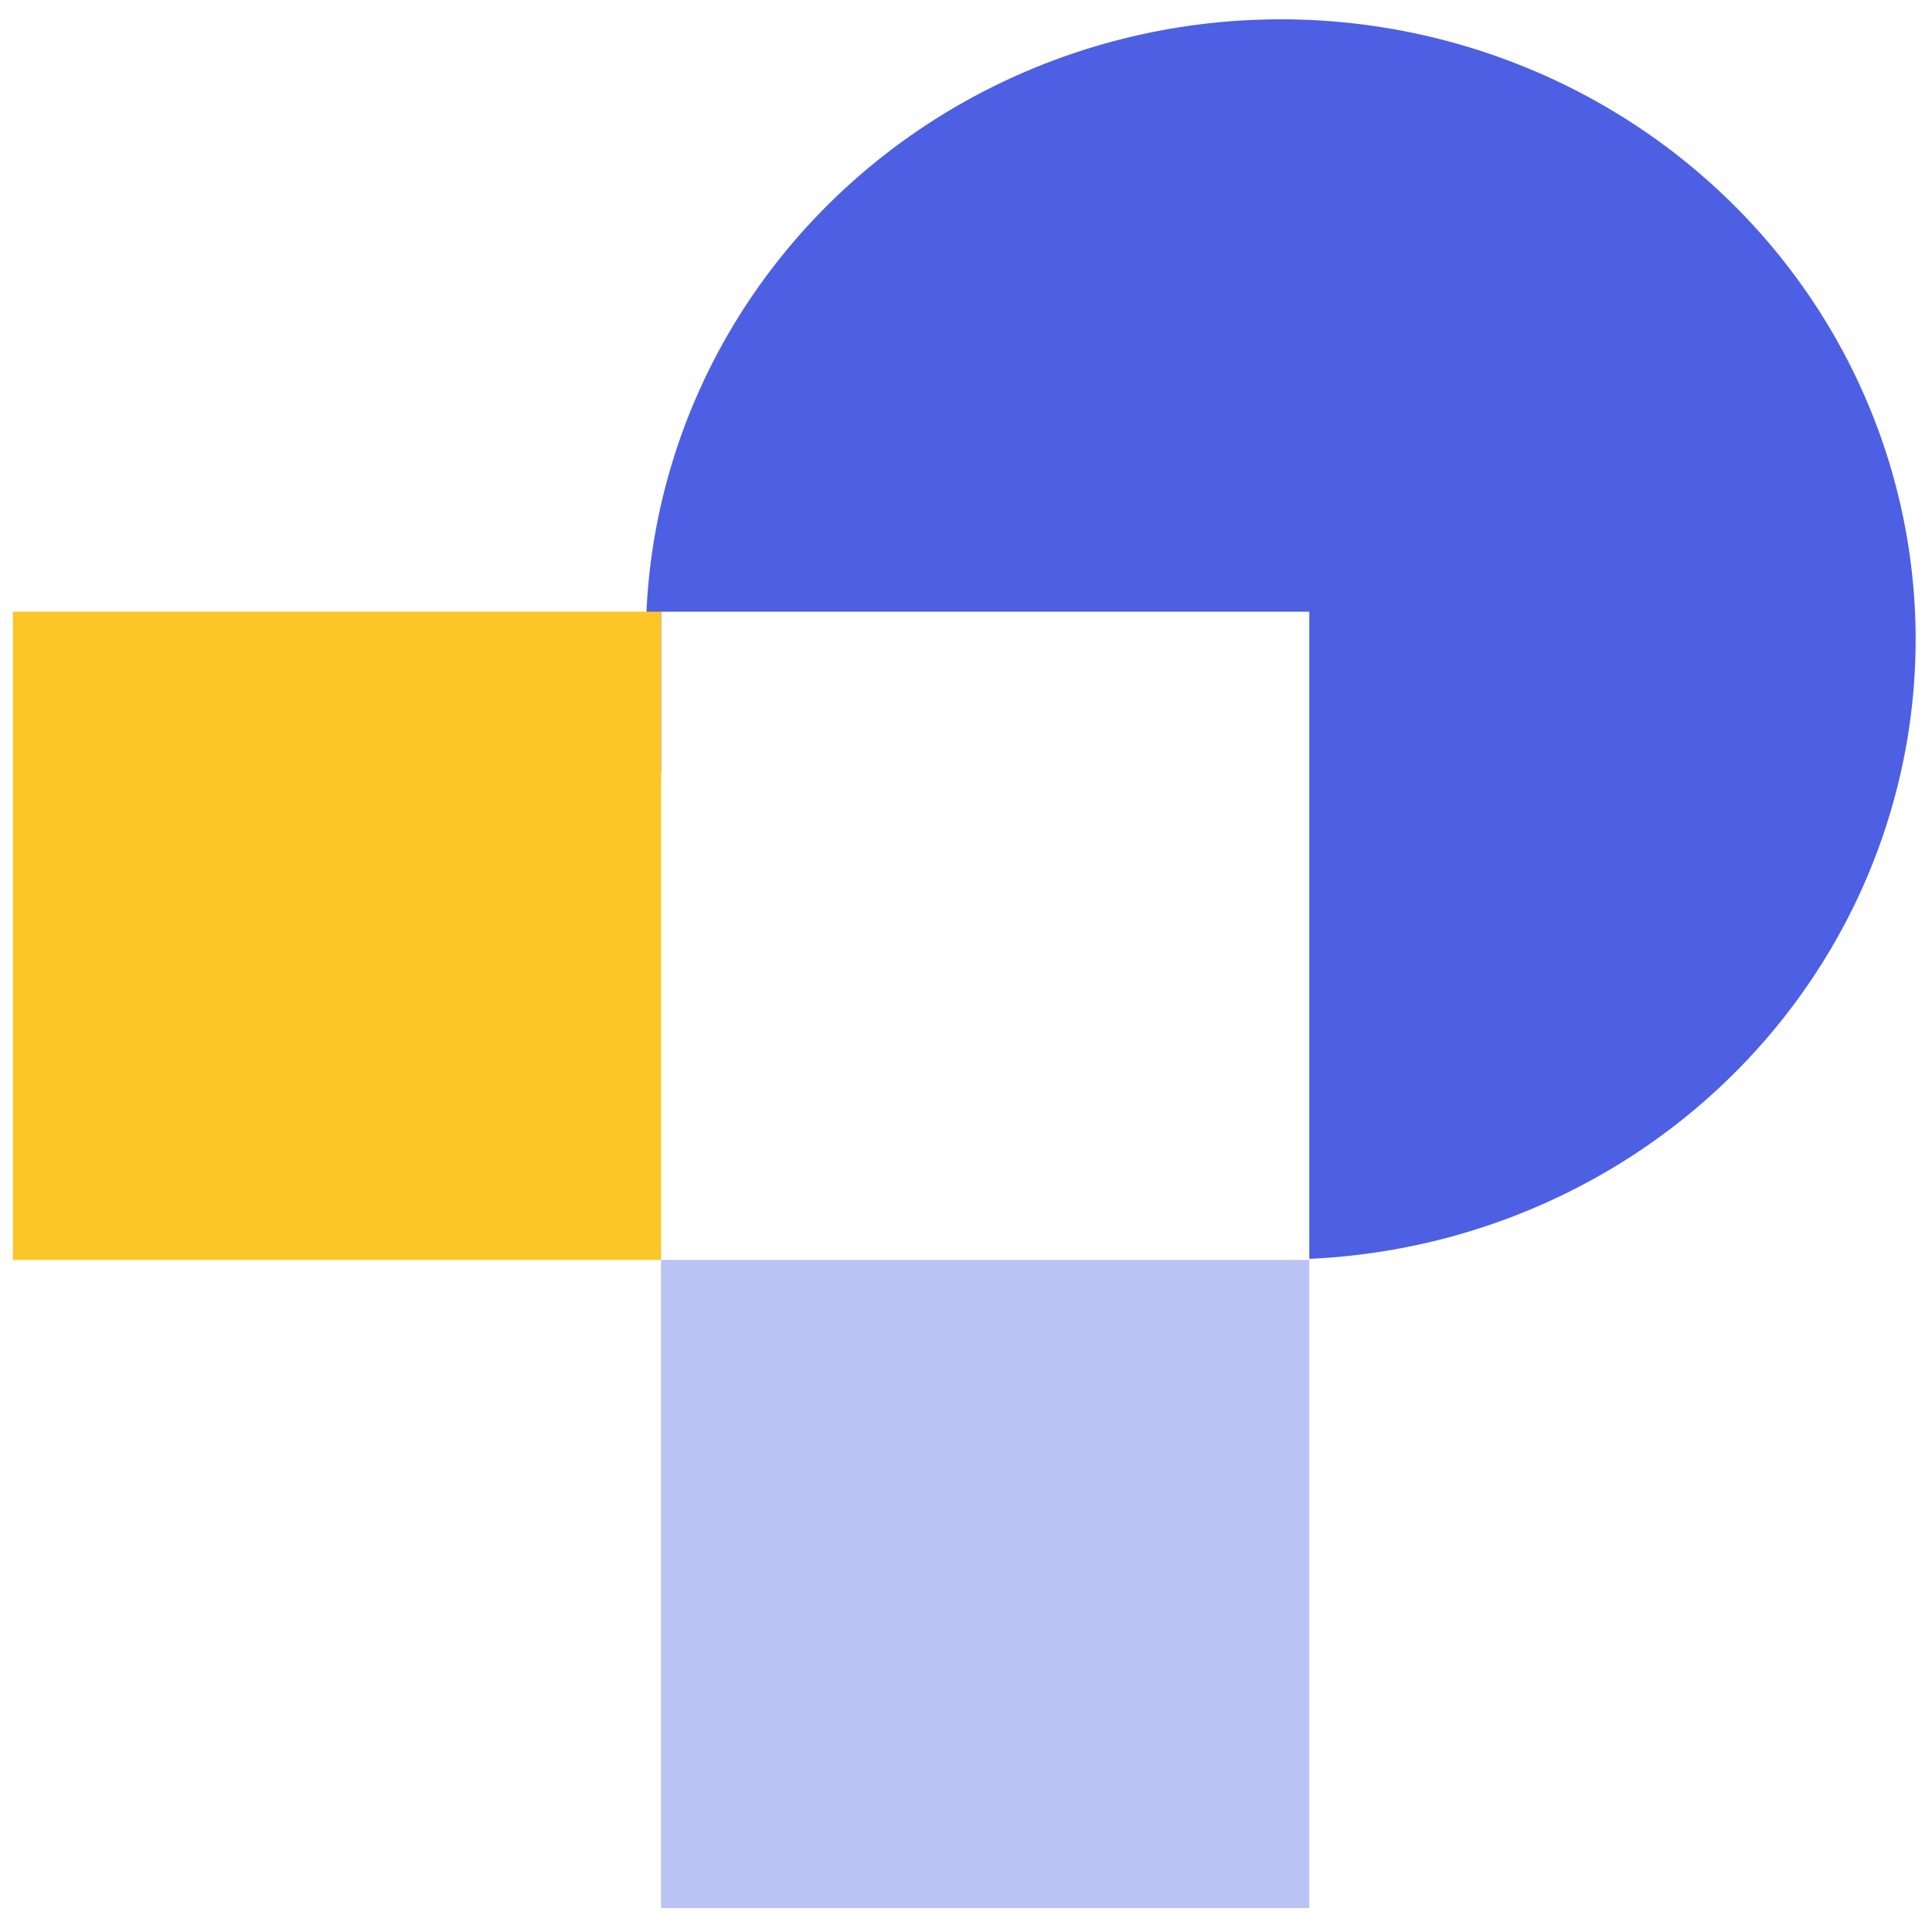
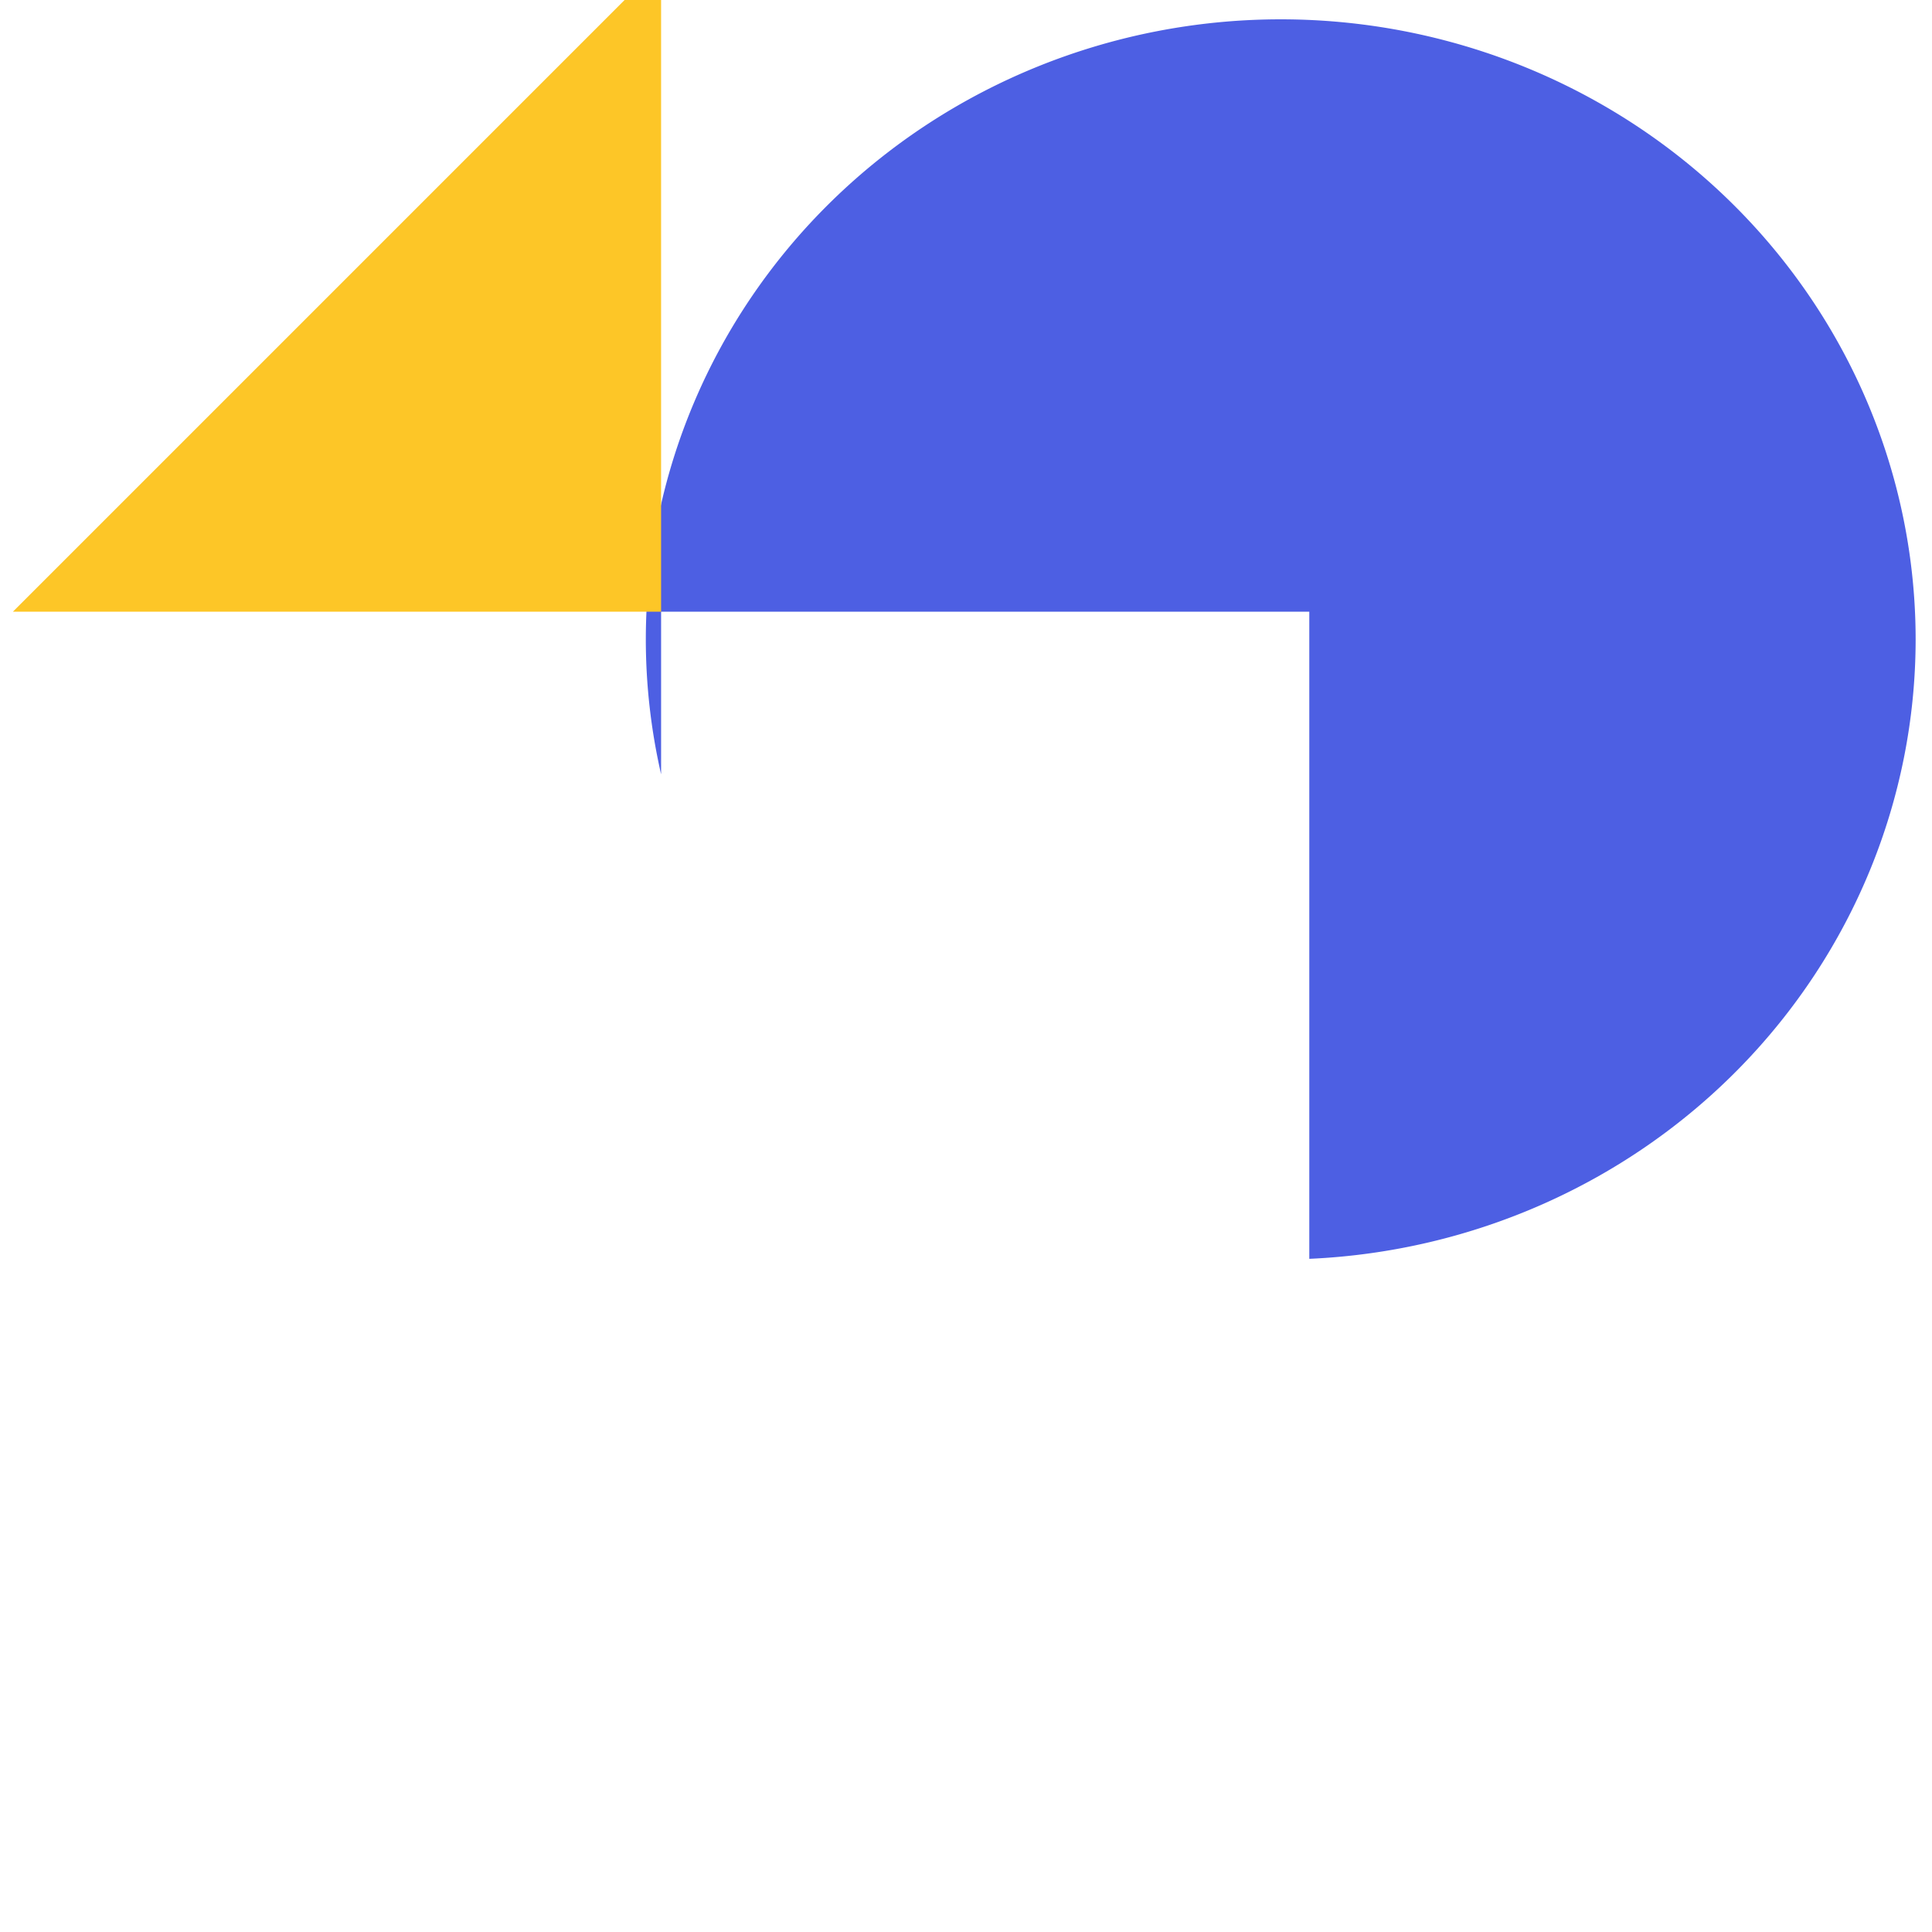
<svg xmlns="http://www.w3.org/2000/svg" xmlns:ns1="http://www.inkscape.org/namespaces/inkscape" xmlns:ns2="http://sodipodi.sourceforge.net/DTD/sodipodi-0.dtd" width="45" height="45" viewBox="0 0 11.906 11.906" version="1.1" id="svg5" ns1:version="1.2.1 (9c6d41e, 2022-07-14)" xml:space="preserve" ns2:docname="logo-pustaka-small.svg">
  <ns2:namedview id="namedview7" pagecolor="#ffffff" bordercolor="#666666" borderopacity="1.0" ns1:showpageshadow="false" ns1:pageopacity="0" ns1:pagecheckerboard="false" ns1:deskcolor="#ffffff" ns1:document-units="px" showgrid="false" ns1:zoom="2.2186365" ns1:cx="150.09219" ns1:cy="22.761728" ns1:window-width="1440" ns1:window-height="847" ns1:window-x="0" ns1:window-y="25" ns1:window-maximized="1" ns1:current-layer="layer1" />
  <defs id="defs2" />
  <g ns1:label="Layer 1" ns1:groupmode="layer" id="layer1">
    <g id="g449889" transform="matrix(0.164,0,0,0.164,-49.092,-65.21)">
      <path id="ellipse479-6" style="fill:#4d5fe3;fill-opacity:1;stroke-width:1.159;stroke-linecap:round;paint-order:fill markers stroke" d="m 347.466,398.348 a 23.857,23.308 0 0 0 -23.857,23.308 23.857,23.308 0 0 0 0.574,5.061 v -6.11 h 24.357 v 24.317 a 23.857,23.308 0 0 0 22.784,-23.268 23.857,23.308 0 0 0 -23.857,-23.308 z" />
-       <path id="rect481-3" style="fill:#bbc2f4;fill-opacity:1;stroke:none;stroke-width:1.439;stroke-linecap:round;paint-order:fill markers stroke" d="m 324.182,444.964 v 24.357 h 24.357 v -24.357 z" />
-       <path id="rect483-7" style="fill:#fdc627;fill-opacity:1;stroke:none;stroke-width:1.439;stroke-linecap:round;paint-order:fill markers stroke" d="m 420.607,-299.826 h 24.357 v -24.357 h -24.357 z" transform="rotate(90)" />
+       <path id="rect483-7" style="fill:#fdc627;fill-opacity:1;stroke:none;stroke-width:1.439;stroke-linecap:round;paint-order:fill markers stroke" d="m 420.607,-299.826 v -24.357 h -24.357 z" transform="rotate(90)" />
    </g>
  </g>
</svg>